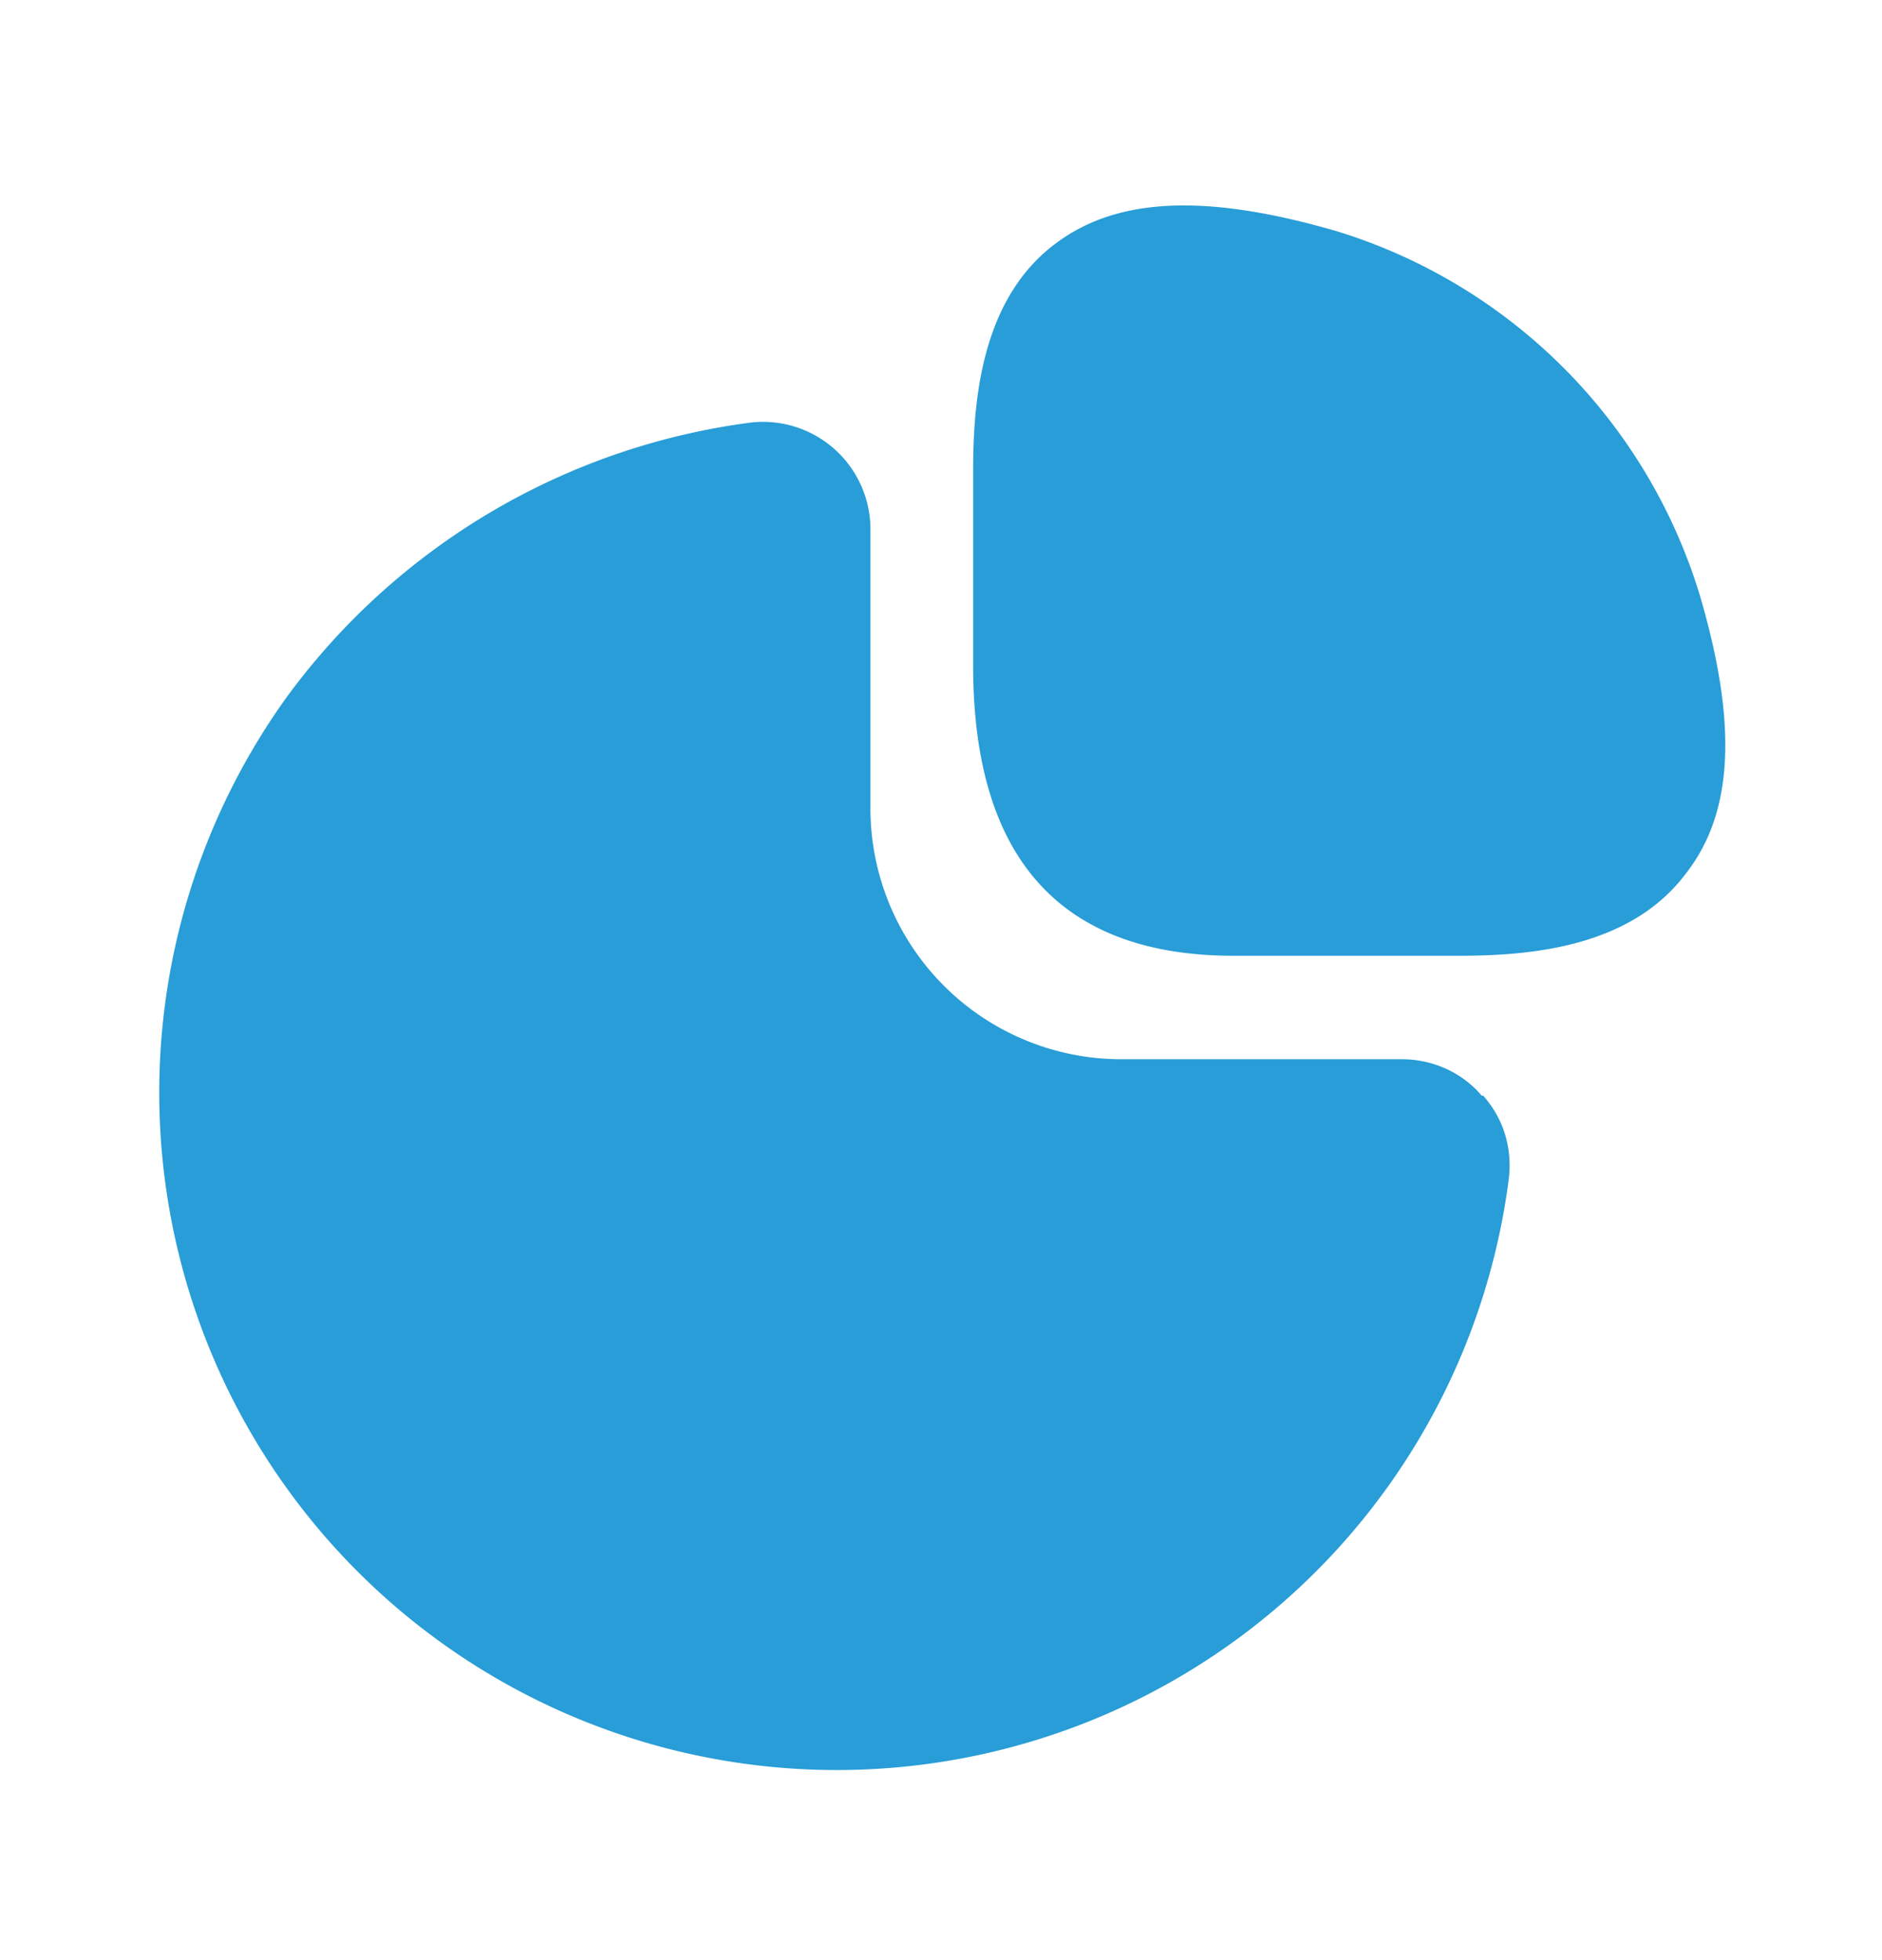
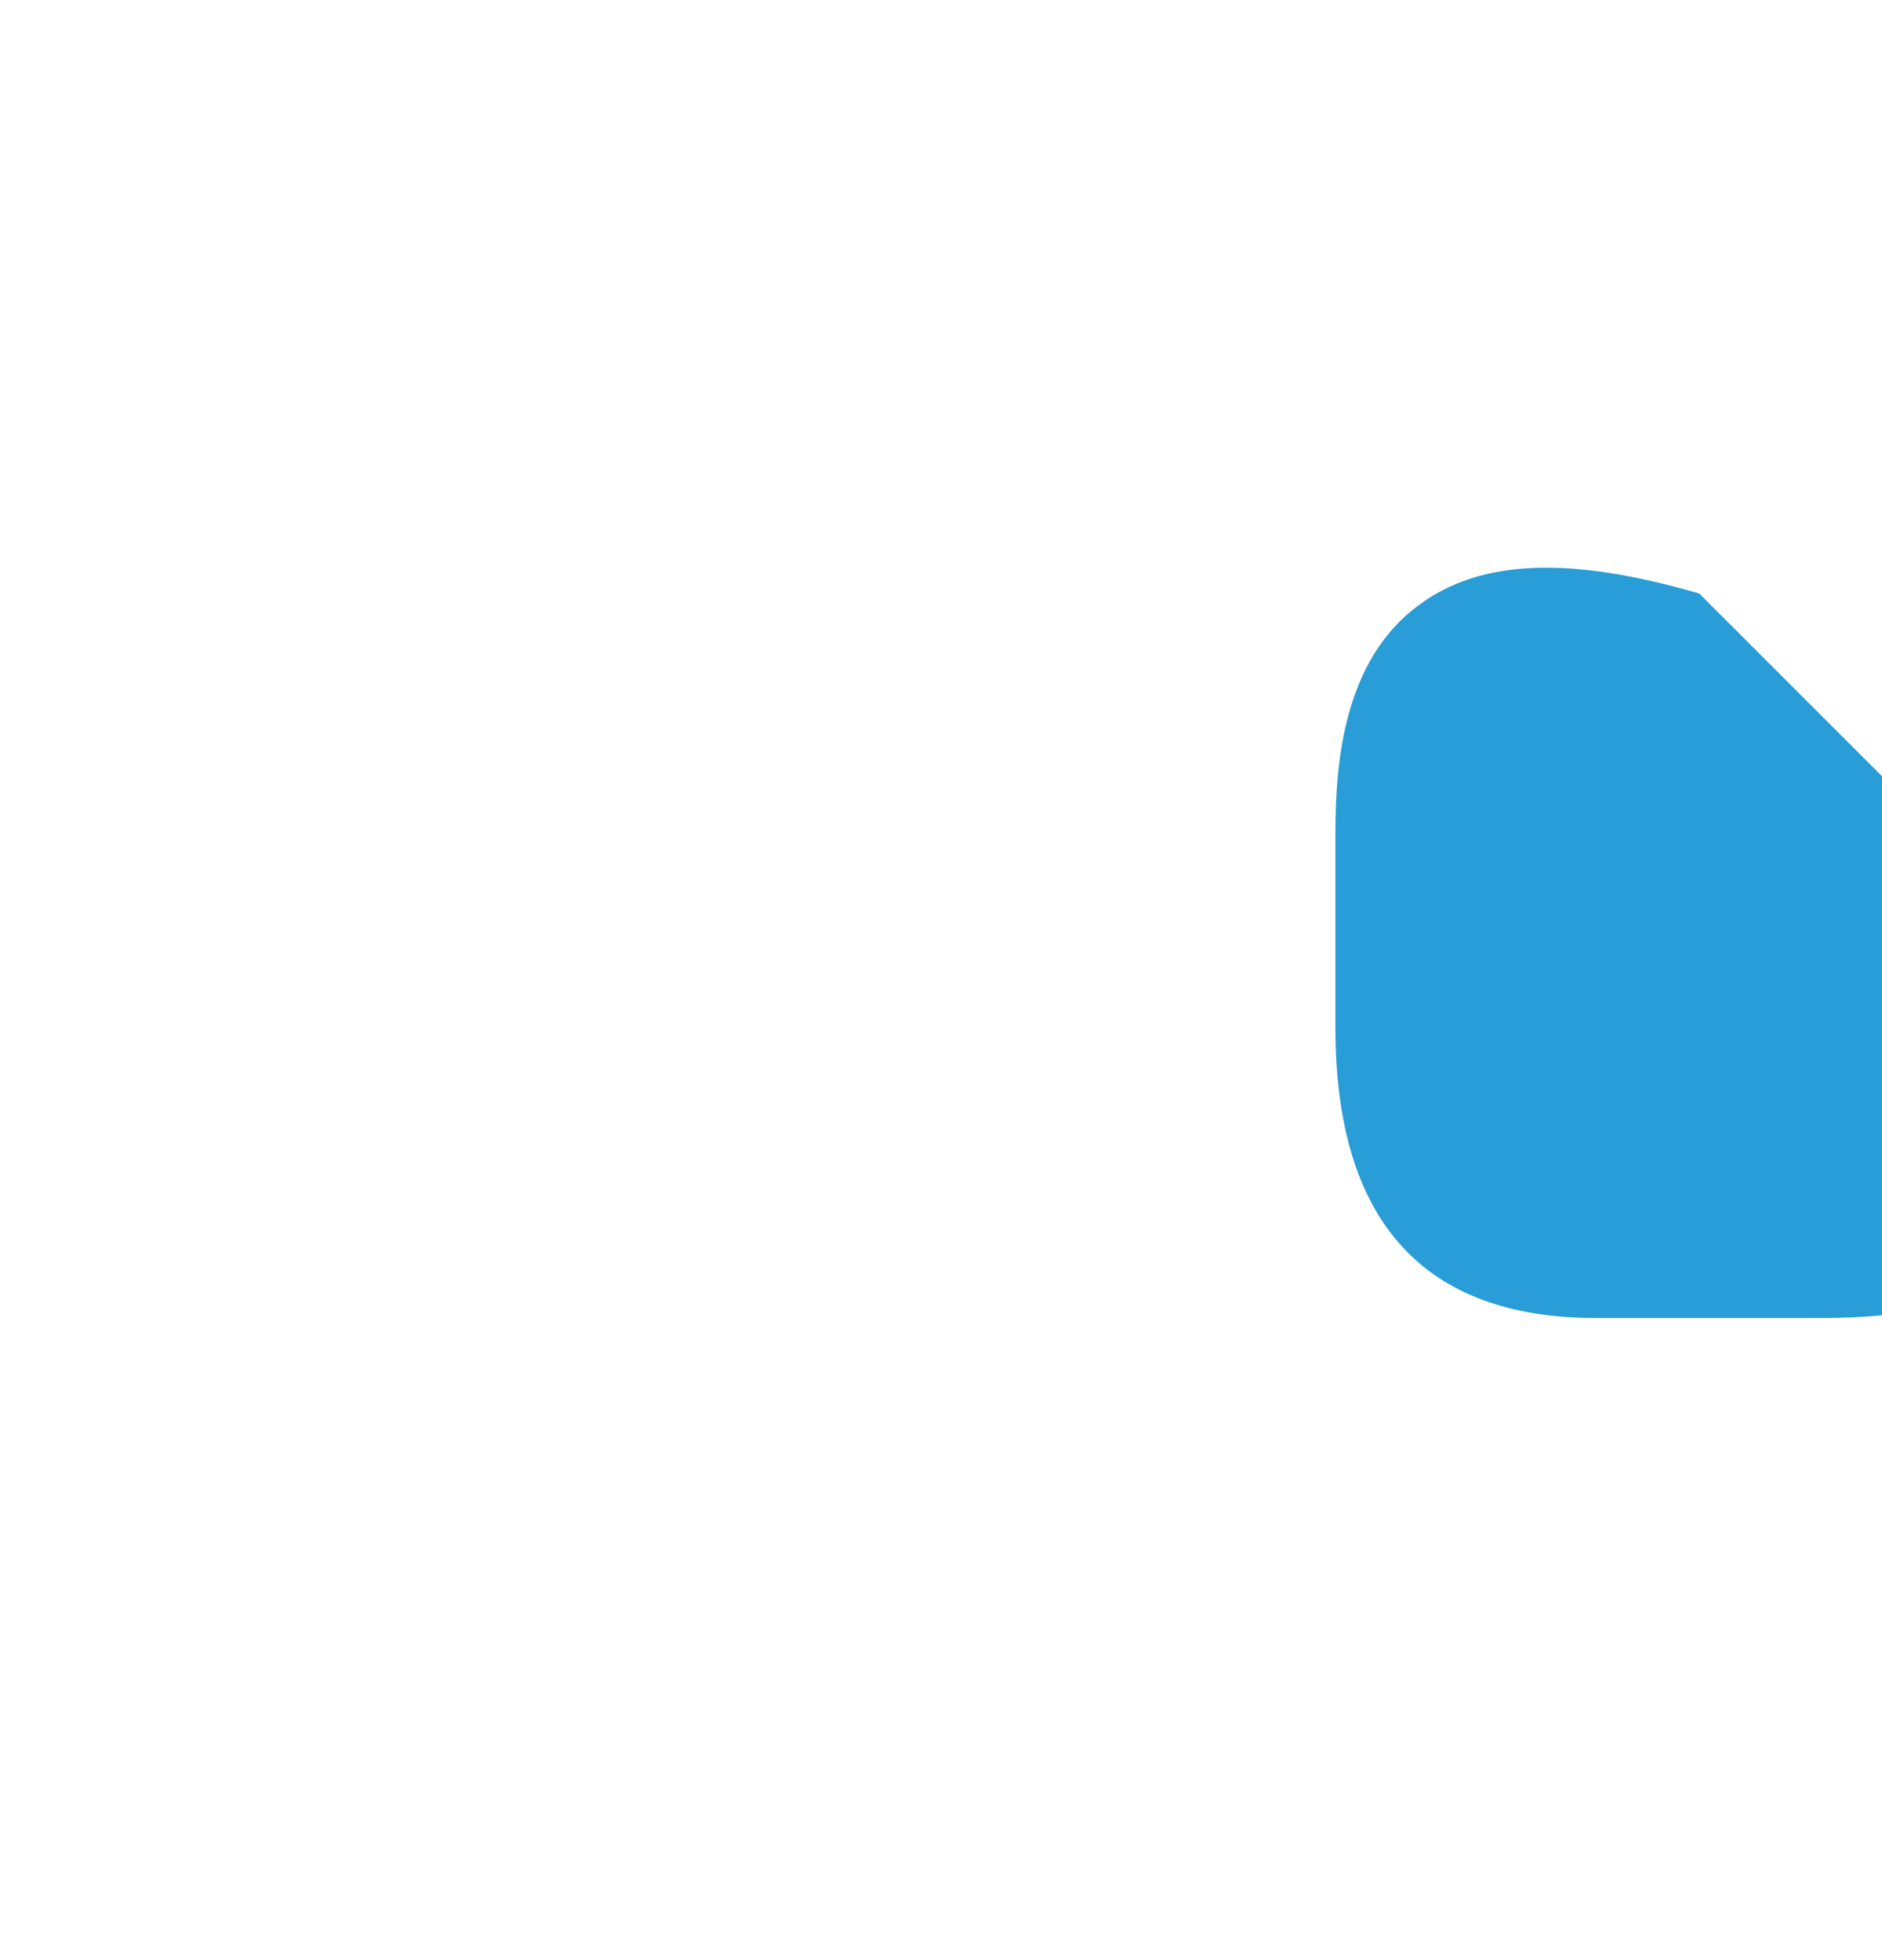
<svg xmlns="http://www.w3.org/2000/svg" width="24" height="25" fill="none" viewBox="0 0 24 25">
-   <path fill="#289DD7" d="M21.67 7.57a6.98 6.98 0 0 0-4.62-4.62c-1.65-.48-2.79-.44-3.58.15-.95.7-1.06 1.99-1.06 2.9v2.49c0 2.46 1.12 3.7 3.32 3.7h2.87c.9 0 2.19-.1 2.9-1.05.61-.78.66-1.92.17-3.57Z" />
-   <path fill="#289DD7" d="M18.9 13.98c-.25-.3-.63-.47-1.02-.47H14.3a3.2 3.2 0 0 1-3.2-3.2V6.75a1.37 1.37 0 0 0-1.53-1.36A8.73 8.73 0 0 0 3.65 8.9a8.64 8.64 0 1 0 15.59 6.14c.05-.4-.07-.78-.33-1.07Z" />
+   <path fill="#289DD7" d="M21.67 7.57c-1.65-.48-2.79-.44-3.58.15-.95.7-1.06 1.99-1.06 2.9v2.49c0 2.46 1.12 3.7 3.32 3.7h2.87c.9 0 2.19-.1 2.9-1.05.61-.78.66-1.92.17-3.57Z" />
</svg>